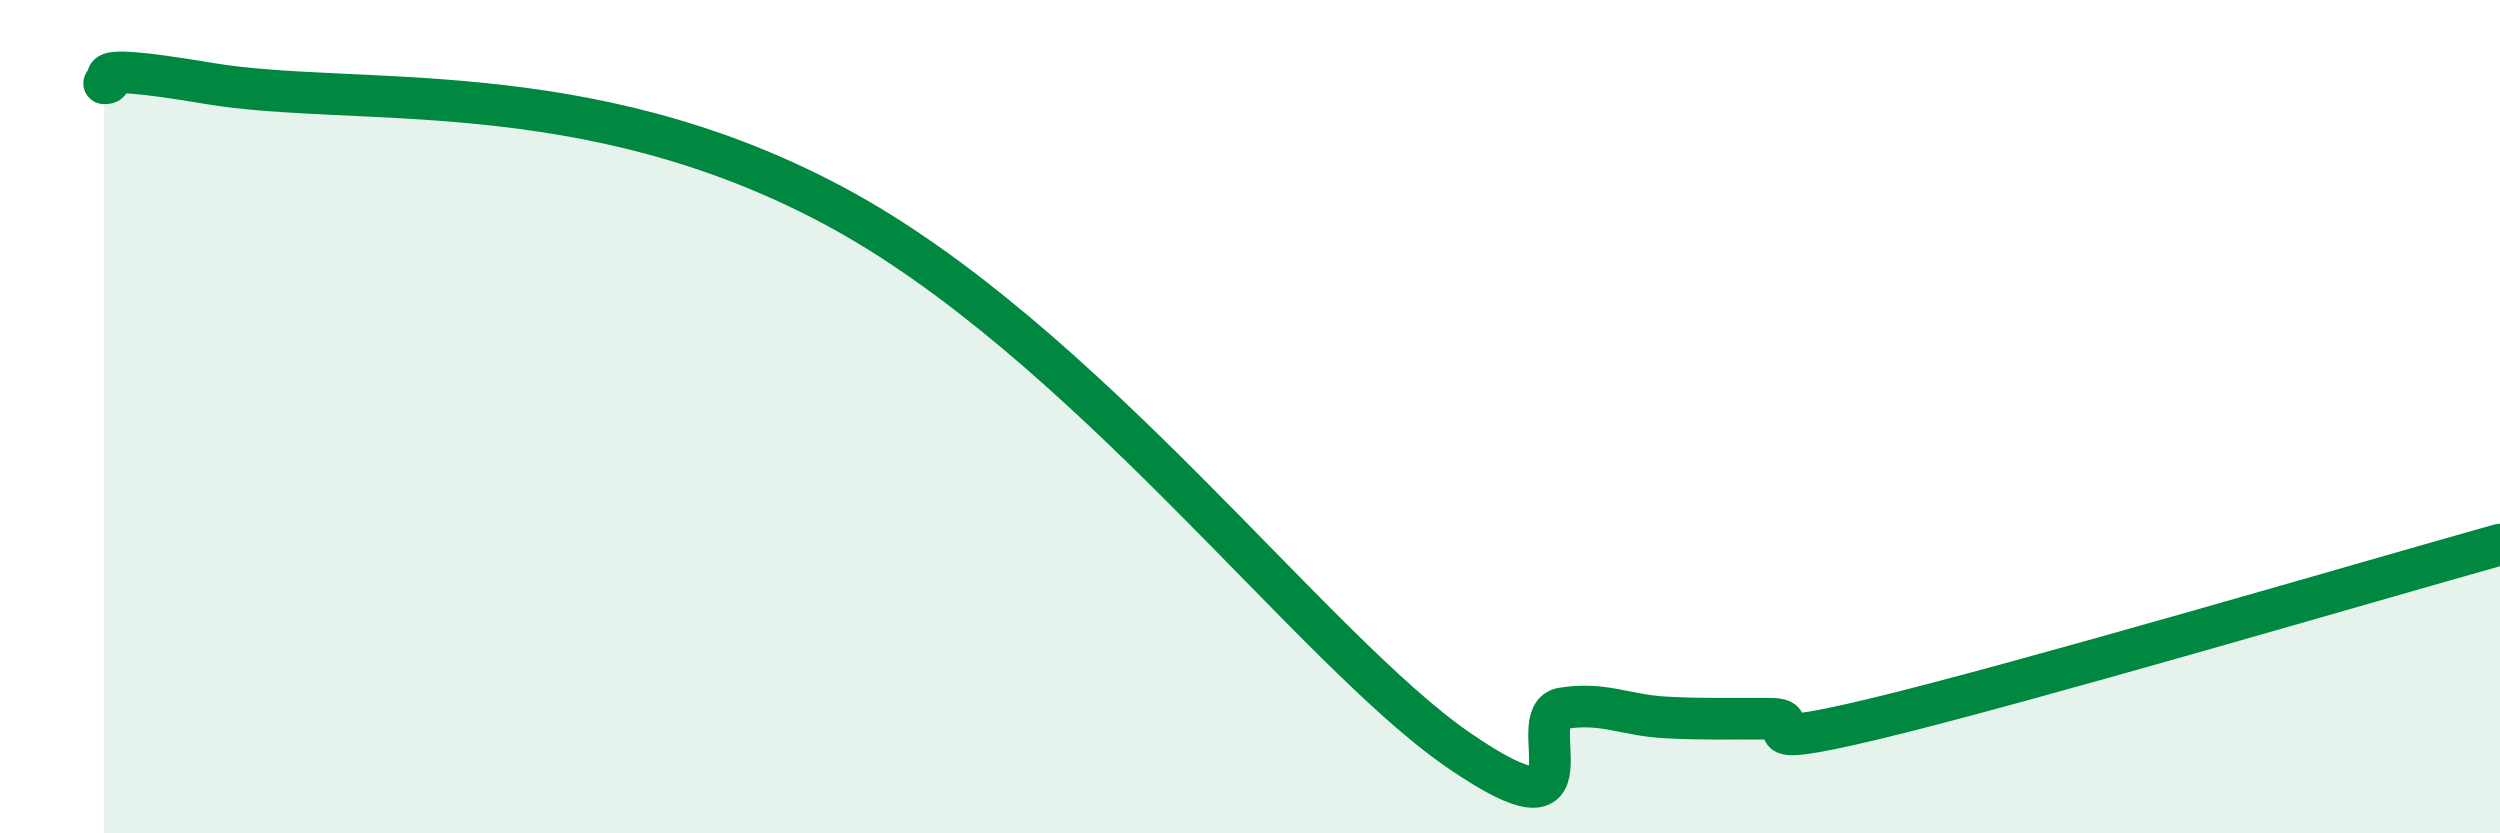
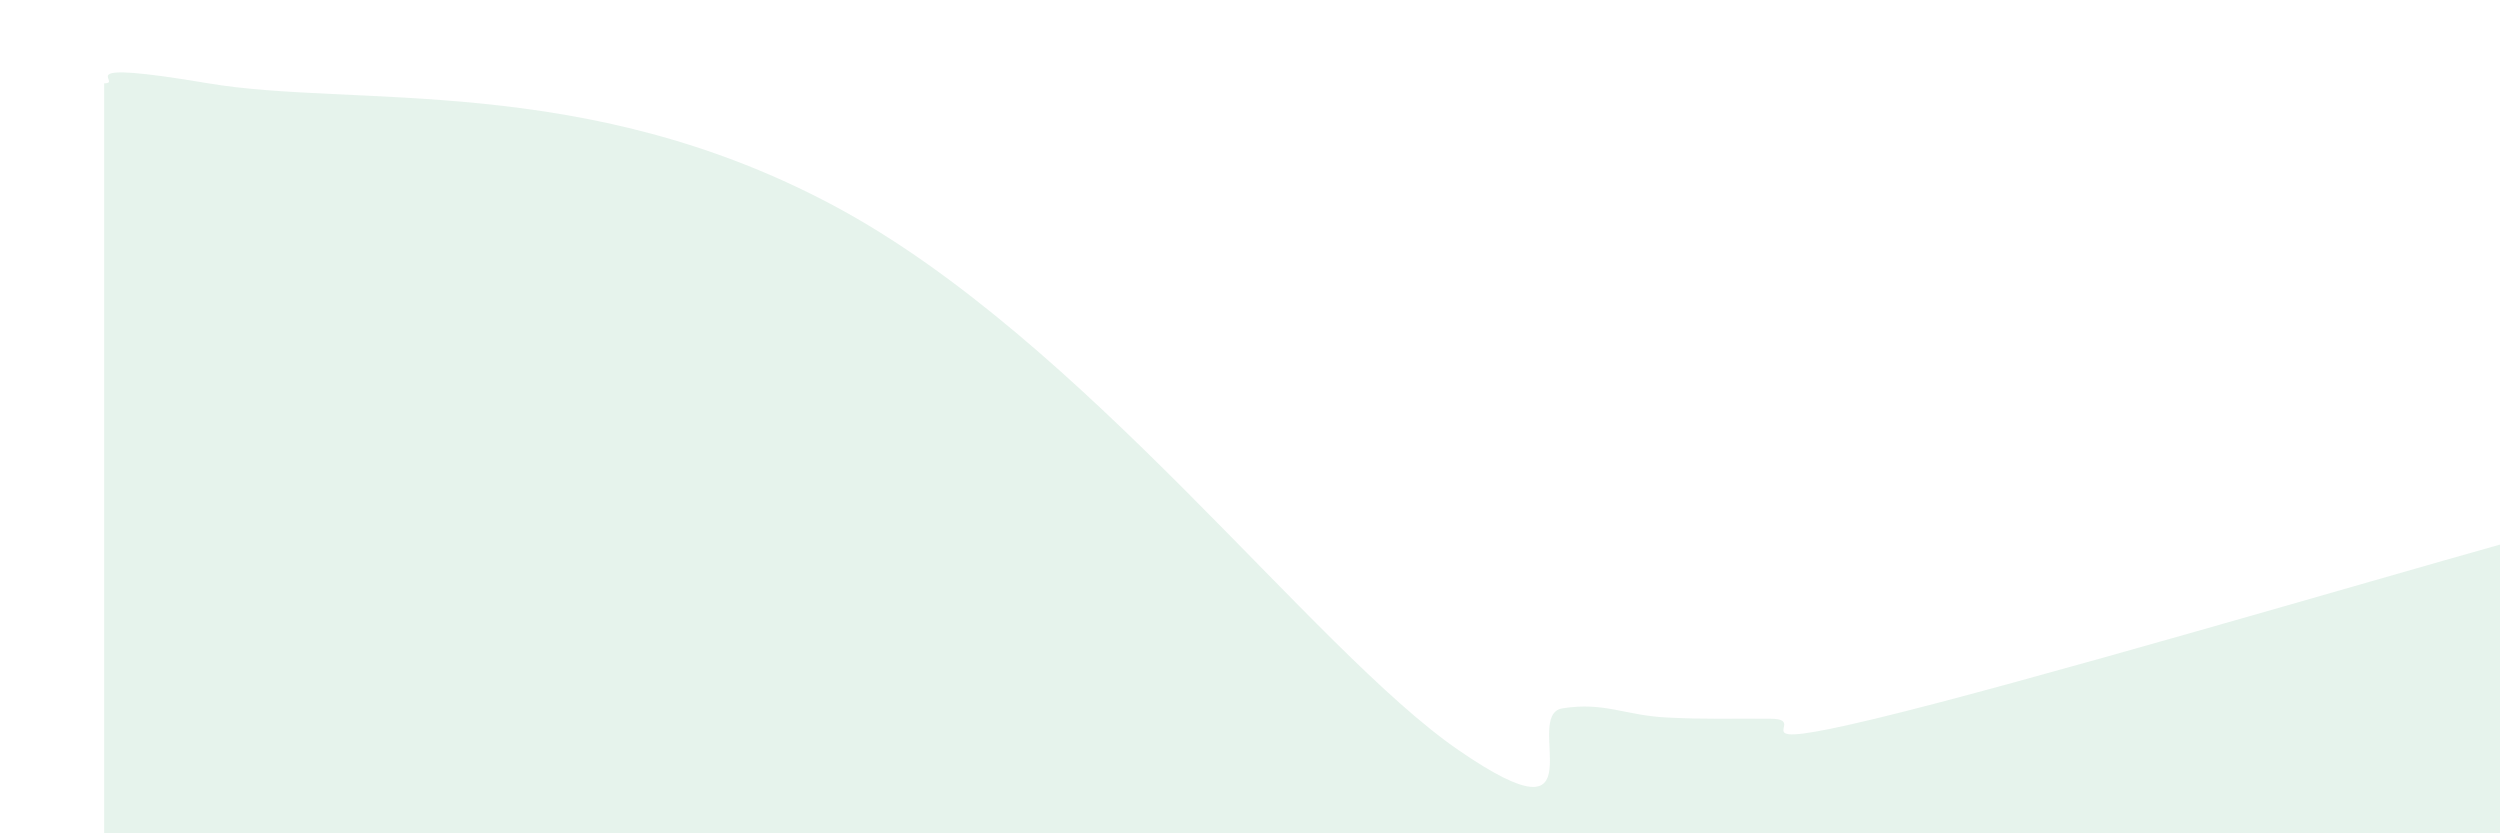
<svg xmlns="http://www.w3.org/2000/svg" width="60" height="20" viewBox="0 0 60 20">
  <path d="M 2.5,2 C 3,2 1.5,1.41 5,2 C 8.5,2.59 14,1.73 20,4.93 C 26,8.13 31.5,15.59 35,18 C 38.5,20.41 36.5,17.16 37.5,17 C 38.5,16.84 39,17.17 40,17.22 C 41,17.27 41.5,17.24 42.5,17.25 C 43.5,17.26 41.5,18.09 45,17.25 C 48.5,16.41 57,13.91 60,13.07L60 20L2.5 20Z" fill="#008740" opacity="0.1" stroke-linecap="round" stroke-linejoin="round" />
-   <path d="M 2.5,2 C 3,2 1.5,1.41 5,2 C 8.5,2.59 14,1.73 20,4.93 C 26,8.13 31.5,15.59 35,18 C 38.5,20.41 36.5,17.16 37.5,17 C 38.5,16.84 39,17.17 40,17.22 C 41,17.27 41.5,17.24 42.5,17.25 C 43.5,17.26 41.5,18.09 45,17.25 C 48.5,16.41 57,13.91 60,13.07" stroke="#008740" stroke-width="1" fill="none" stroke-linecap="round" stroke-linejoin="round" />
</svg>